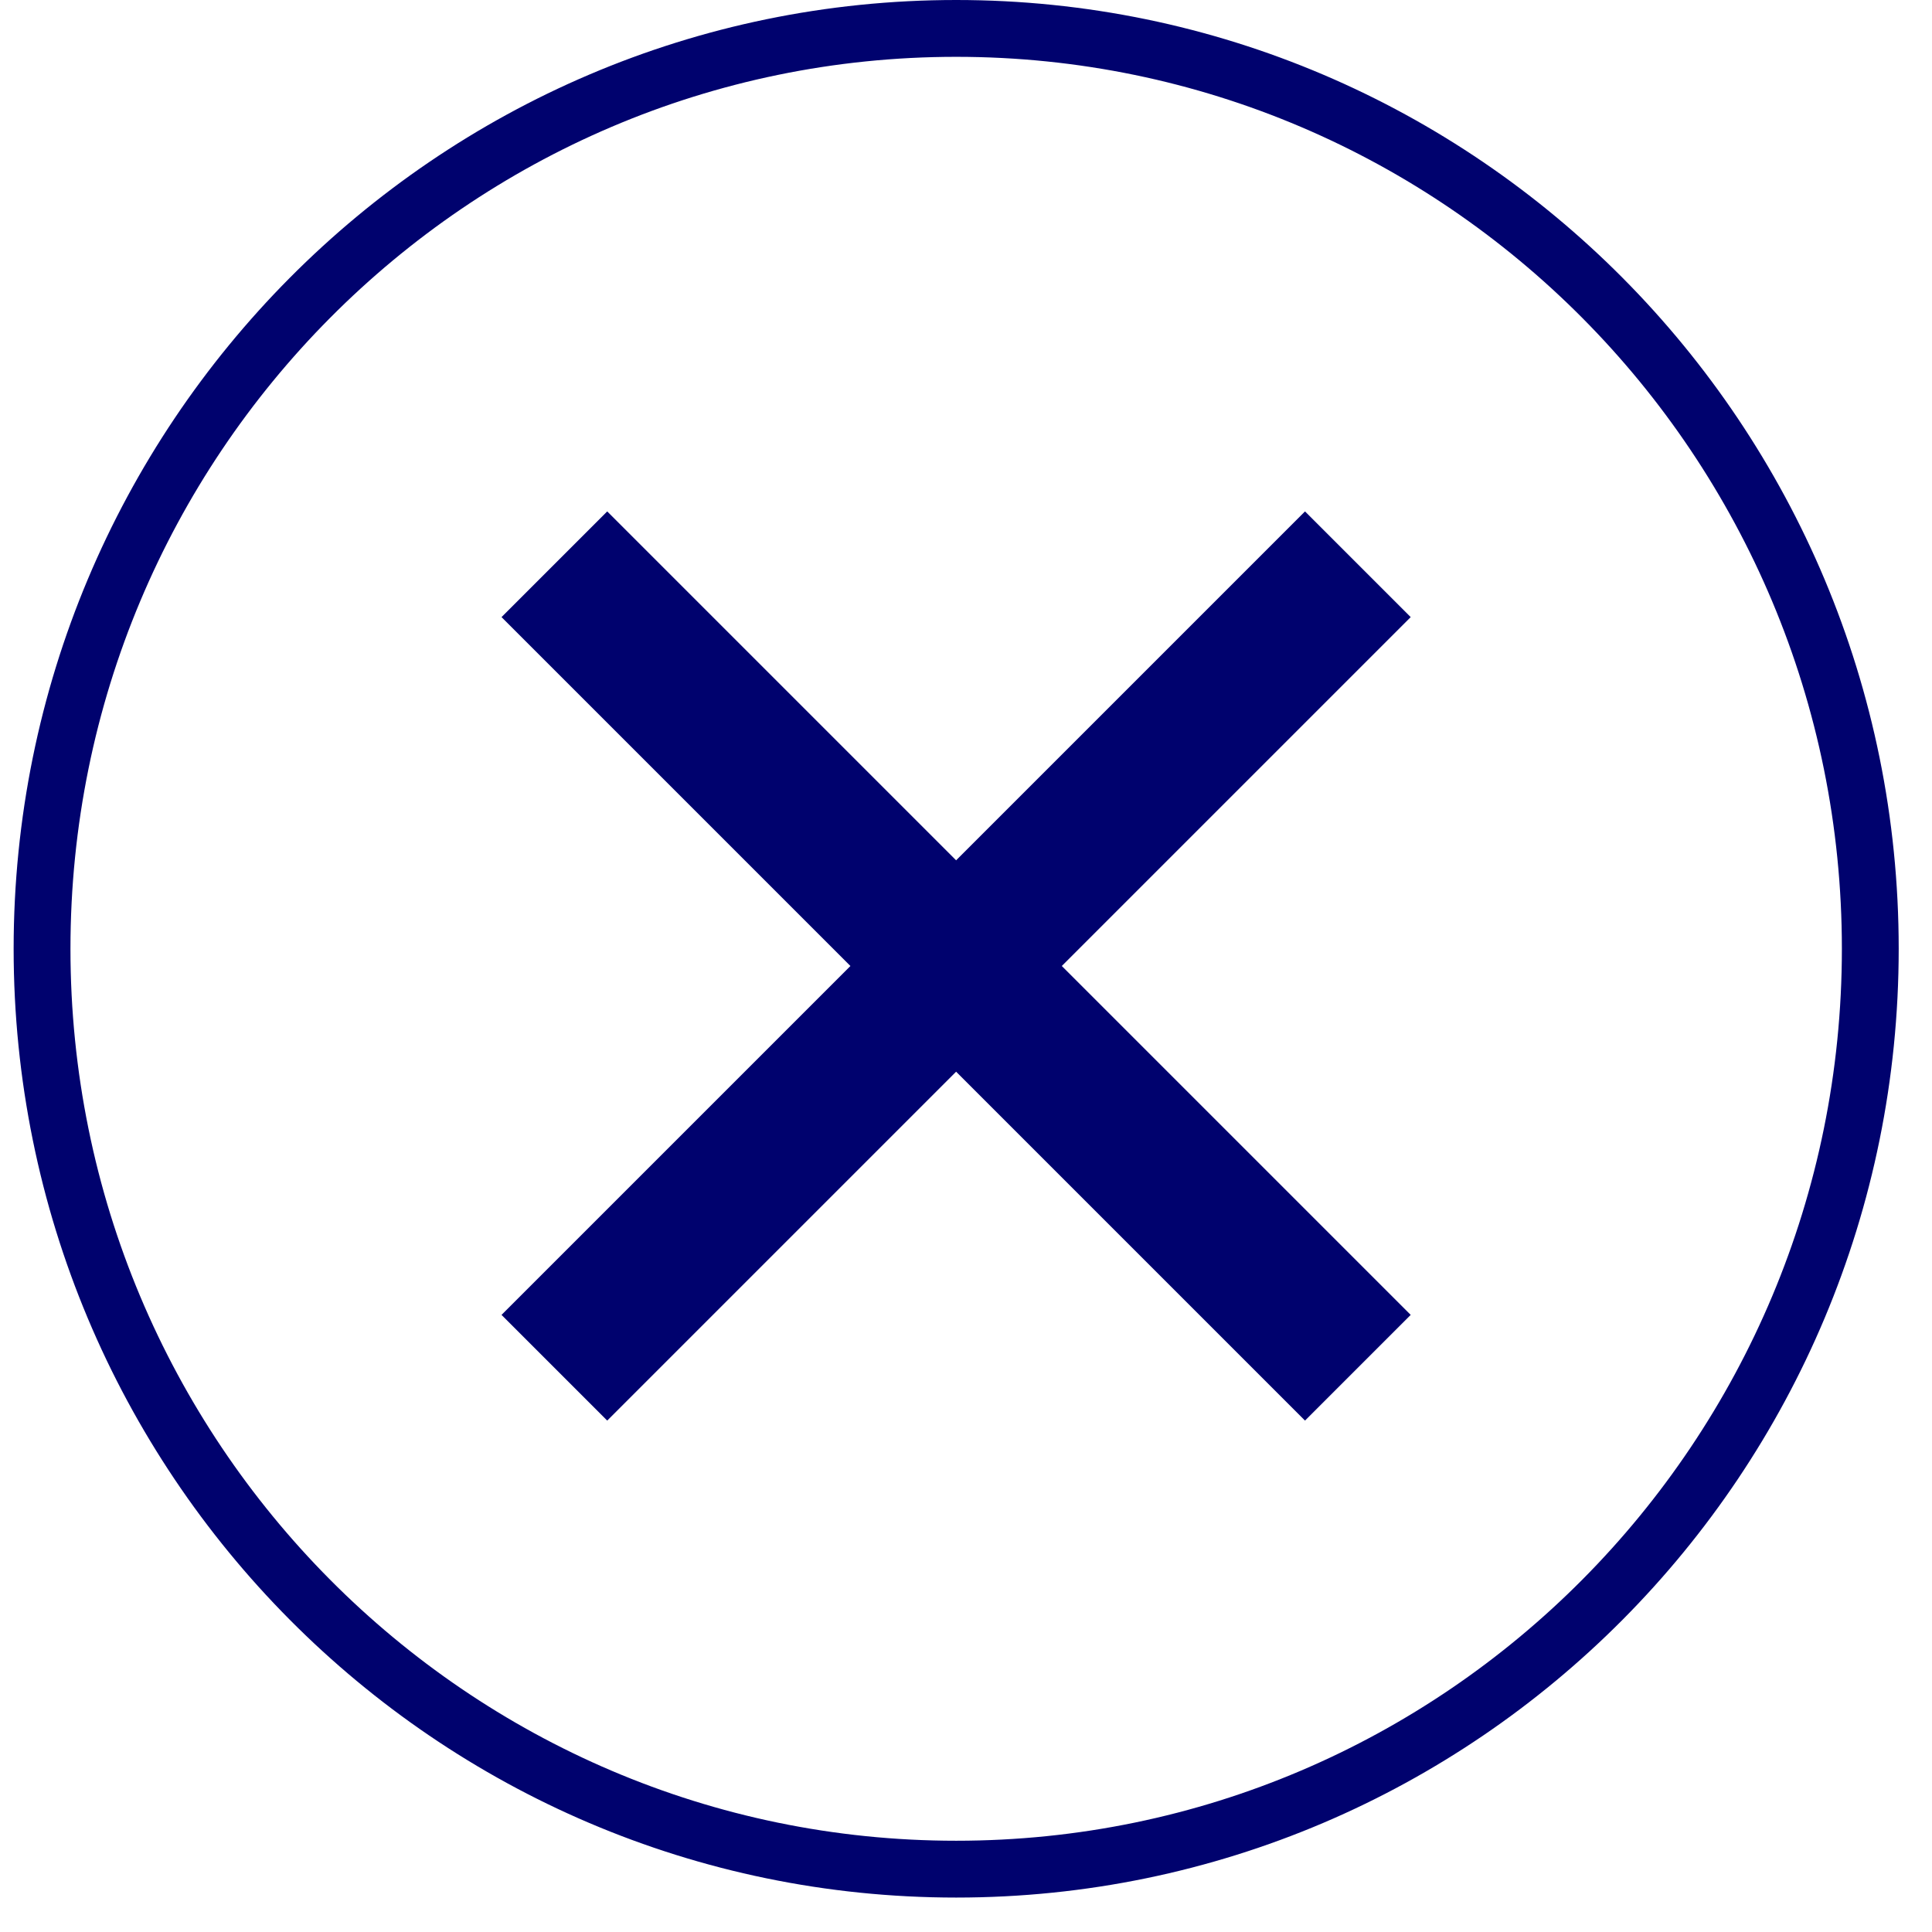
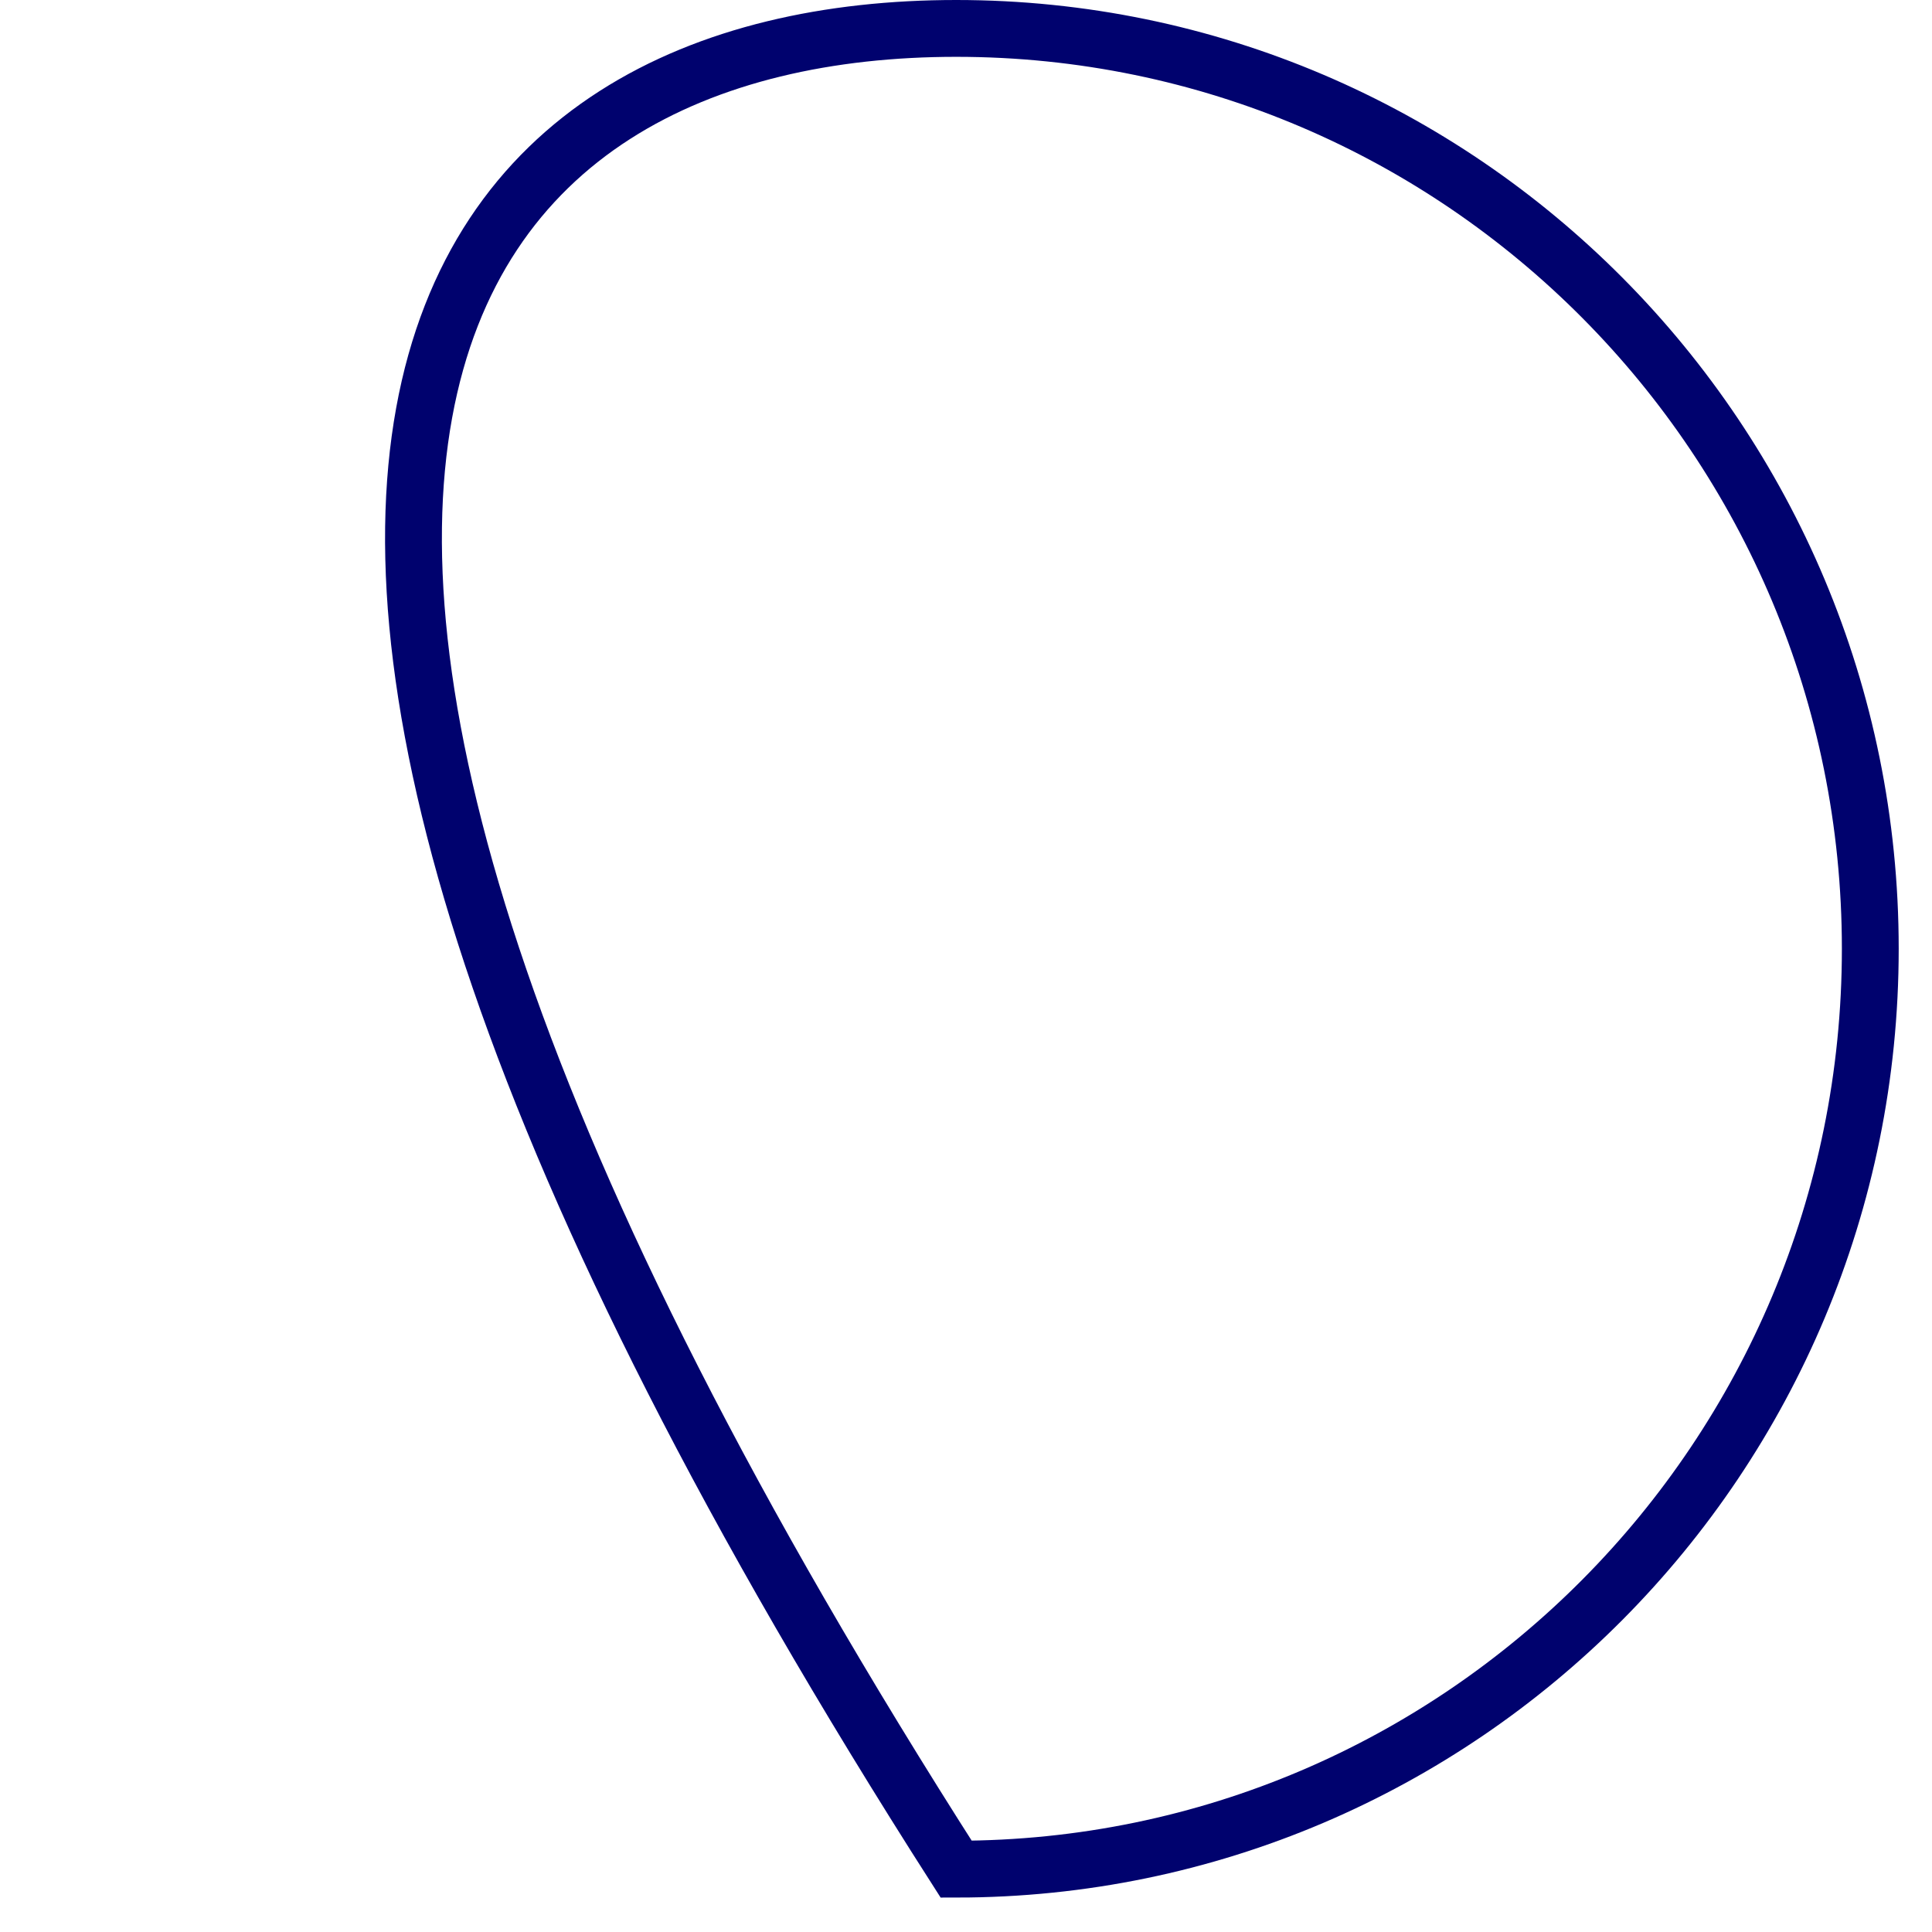
<svg xmlns="http://www.w3.org/2000/svg" fill="none" viewBox="0 0 34 34" height="34" width="34">
-   <path stroke="#00026E" d="M32.914 16.697C32.914 25.646 25.709 32.894 16.827 32.894C7.946 32.894 0.74 25.646 0.74 16.697C0.74 7.749 7.946 0.5 16.827 0.5C25.709 0.5 32.914 7.749 32.914 16.697Z" />
-   <path fill="#00026E" d="M22.966 9L16.826 15.14L10.686 9L8.826 10.86L14.966 17L8.826 23.14L10.686 25L16.826 18.86L22.966 25L24.826 23.14L18.686 17L24.826 10.86L22.966 9Z" />
+   <path stroke="#00026E" d="M32.914 16.697C32.914 25.646 25.709 32.894 16.827 32.894C0.74 7.749 7.946 0.5 16.827 0.5C25.709 0.5 32.914 7.749 32.914 16.697Z" />
</svg>